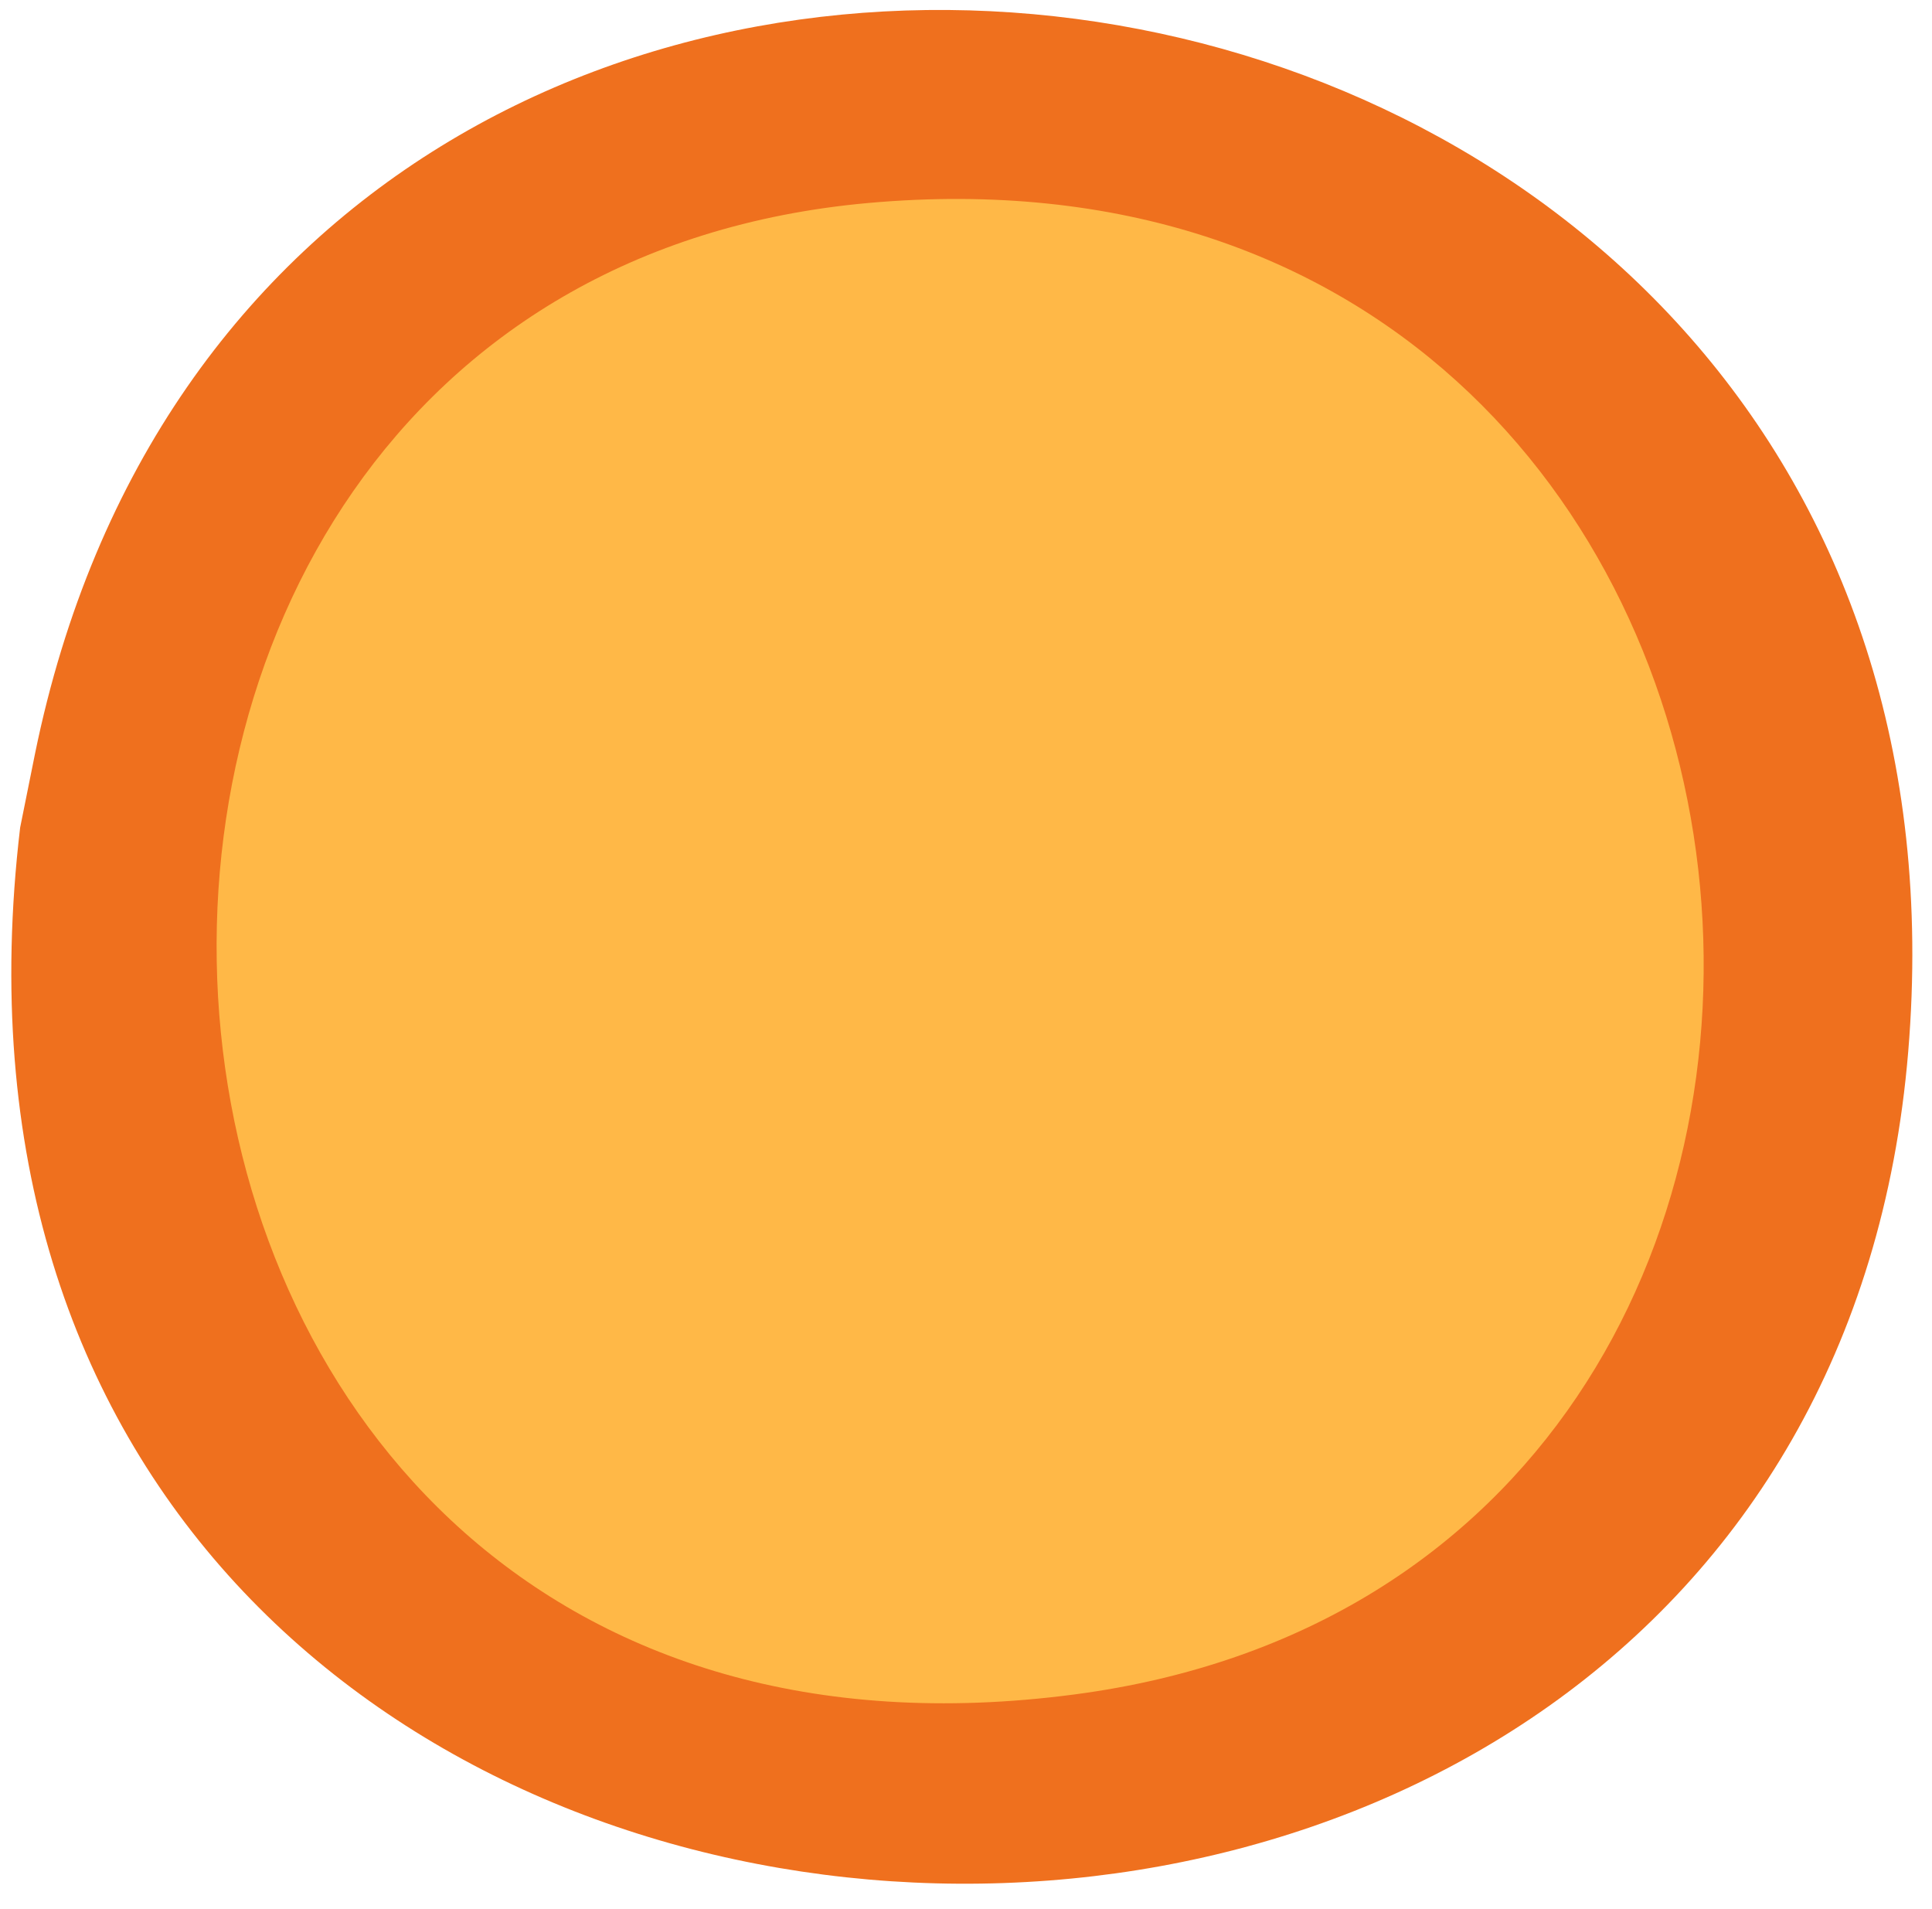
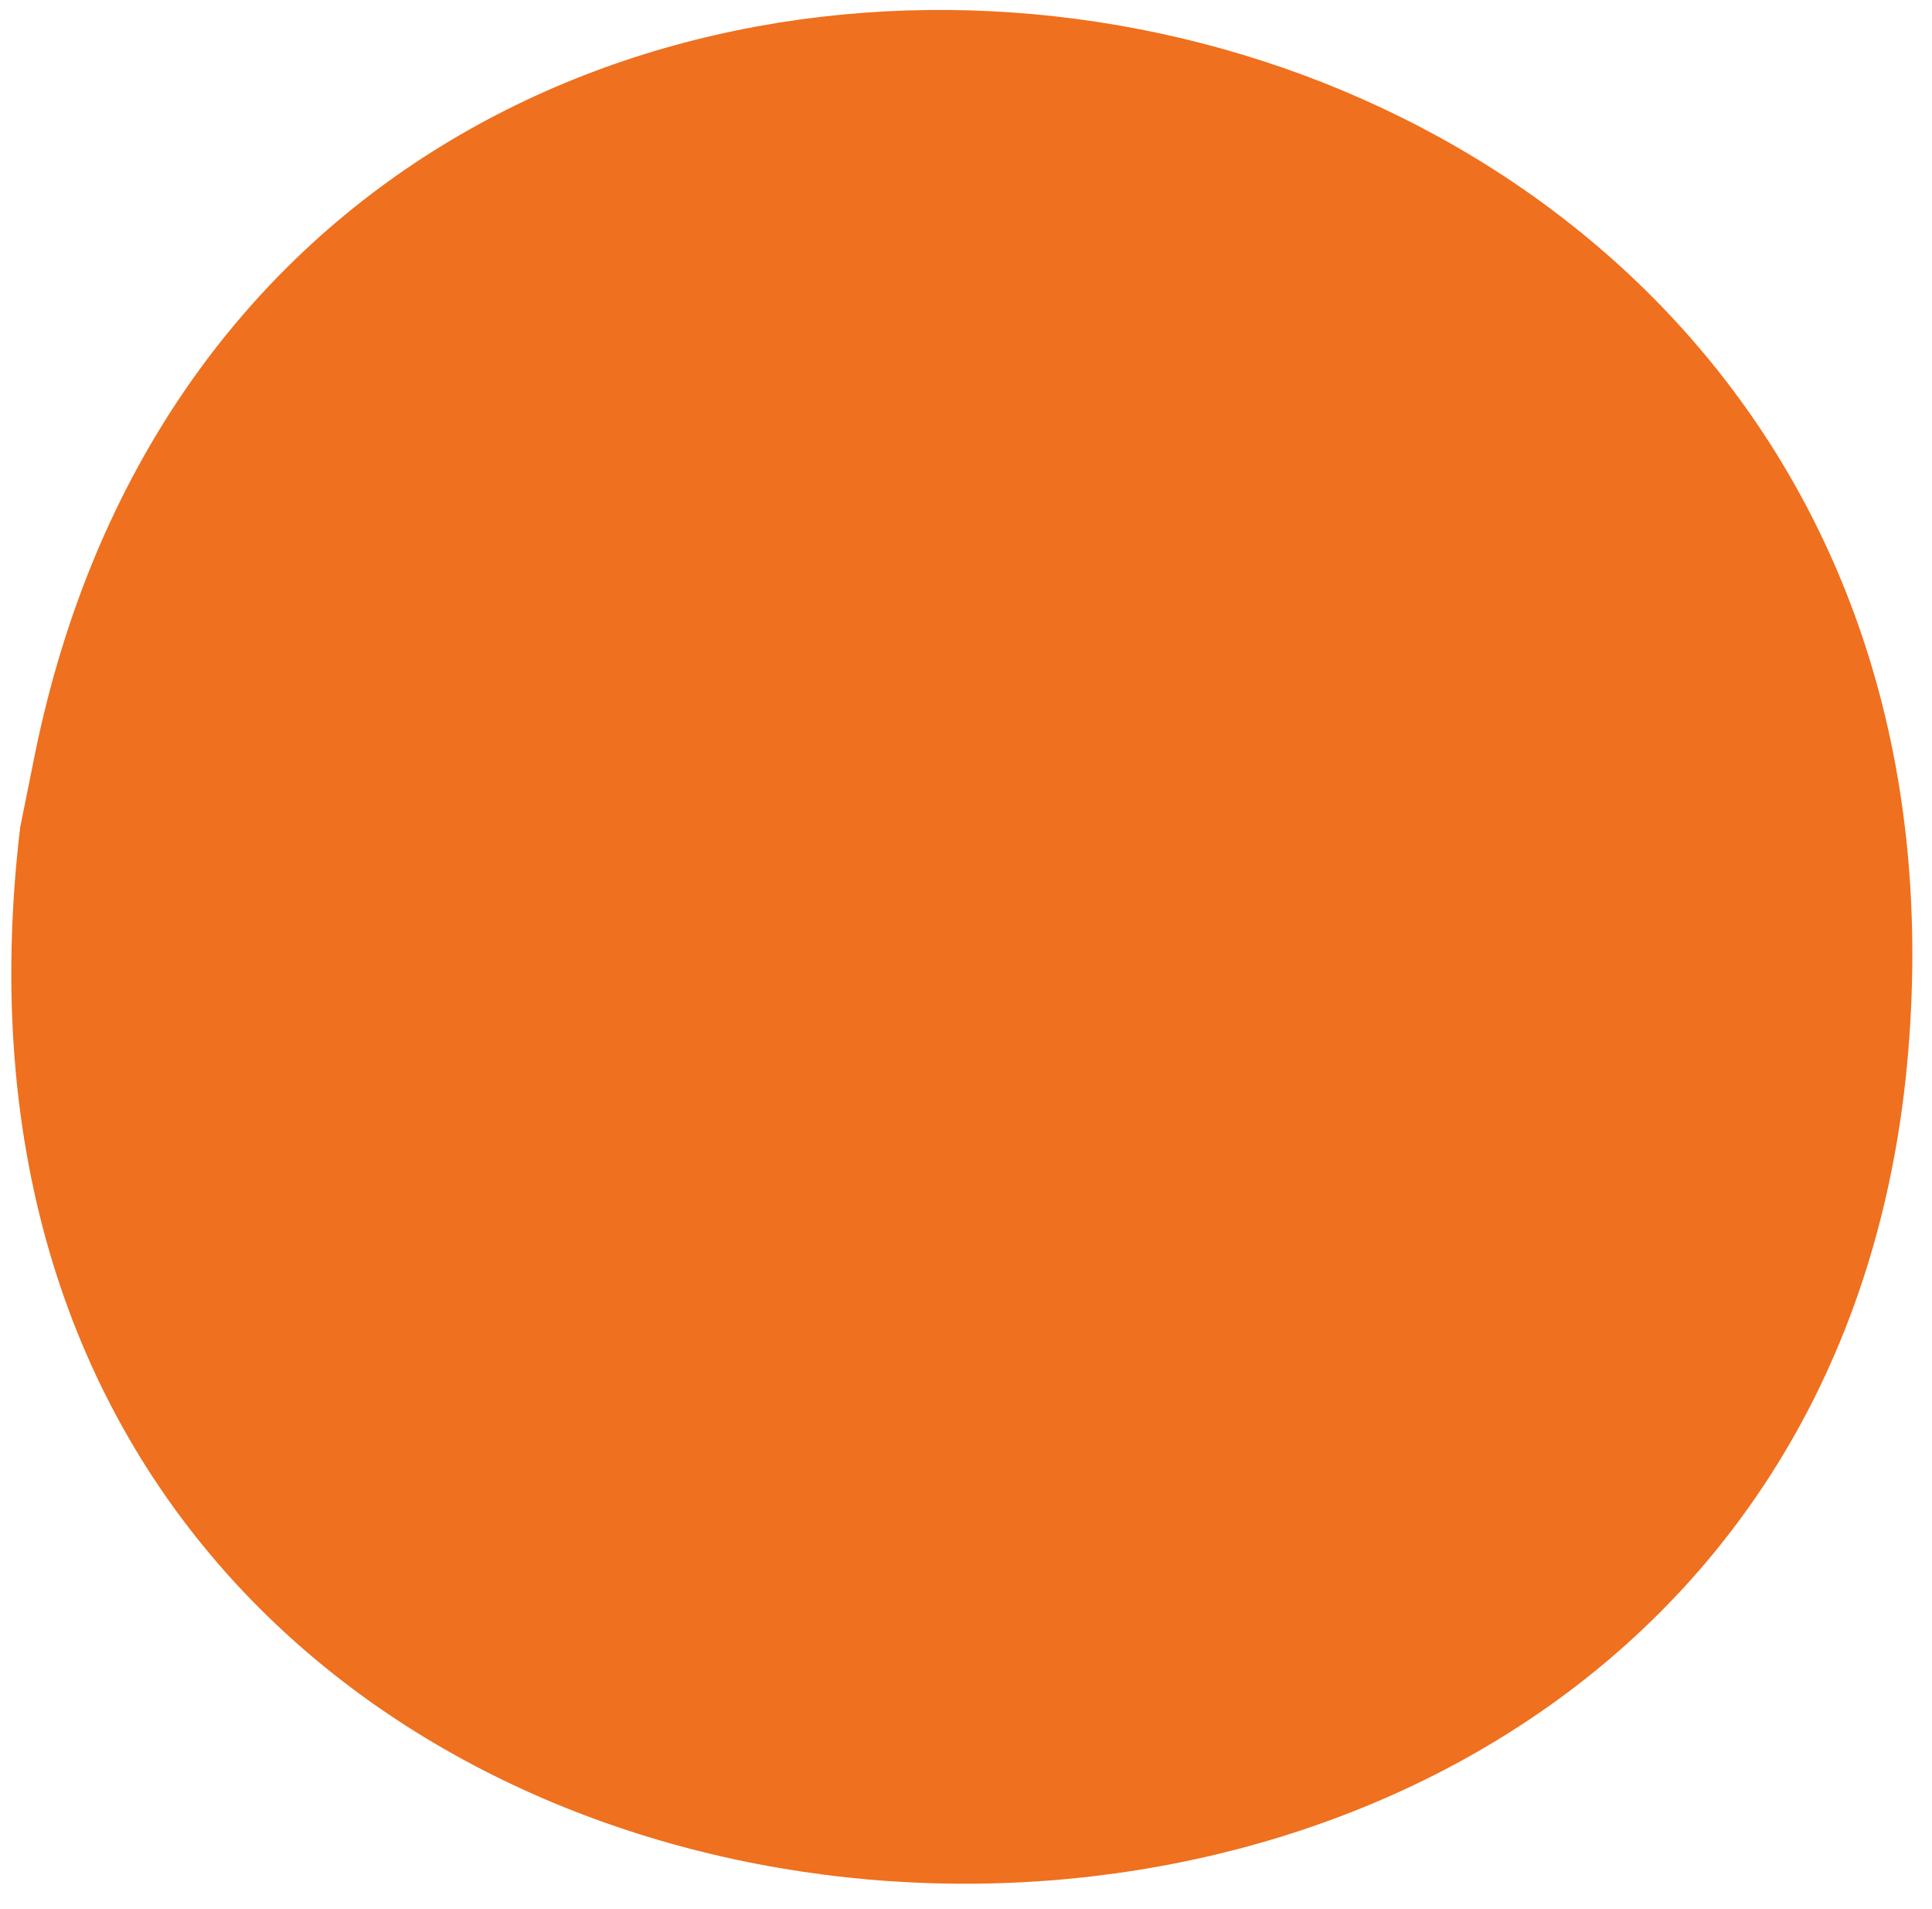
<svg xmlns="http://www.w3.org/2000/svg" id="Calque_1" version="1.1" viewBox="0 0 122.72 121.23">
  <defs>
    <style>
      .st0 {
        fill: none;
      }

      .st1 {
        fill: #ef701e;
      }

      .st2 {
        fill: #ffb847;
      }

      .st3 {
        clip-path: url(#clippath);
      }
    </style>
    <clipPath id="clippath">
      <rect class="st0" x=".72" y=".63" width="120.75" height="119.01" />
    </clipPath>
  </defs>
  <g id="Groupe_286">
    <g class="st3">
      <g id="Groupe_285">
        <path id="Tracé_1747" class="st1" d="M2.22,47.89C17.16-25.24,127.53-9.28,121.21,66.79,114.89,142.82-8.59,135.73,1.28,52.56" />
-         <path id="Tracé_1748" class="st2" d="M55.18,12.89c63.91-5.71,72.24,86.94,13.07,94.73C1.2,116.46-4.93,18.26,55.18,12.89" />
      </g>
    </g>
  </g>
</svg>